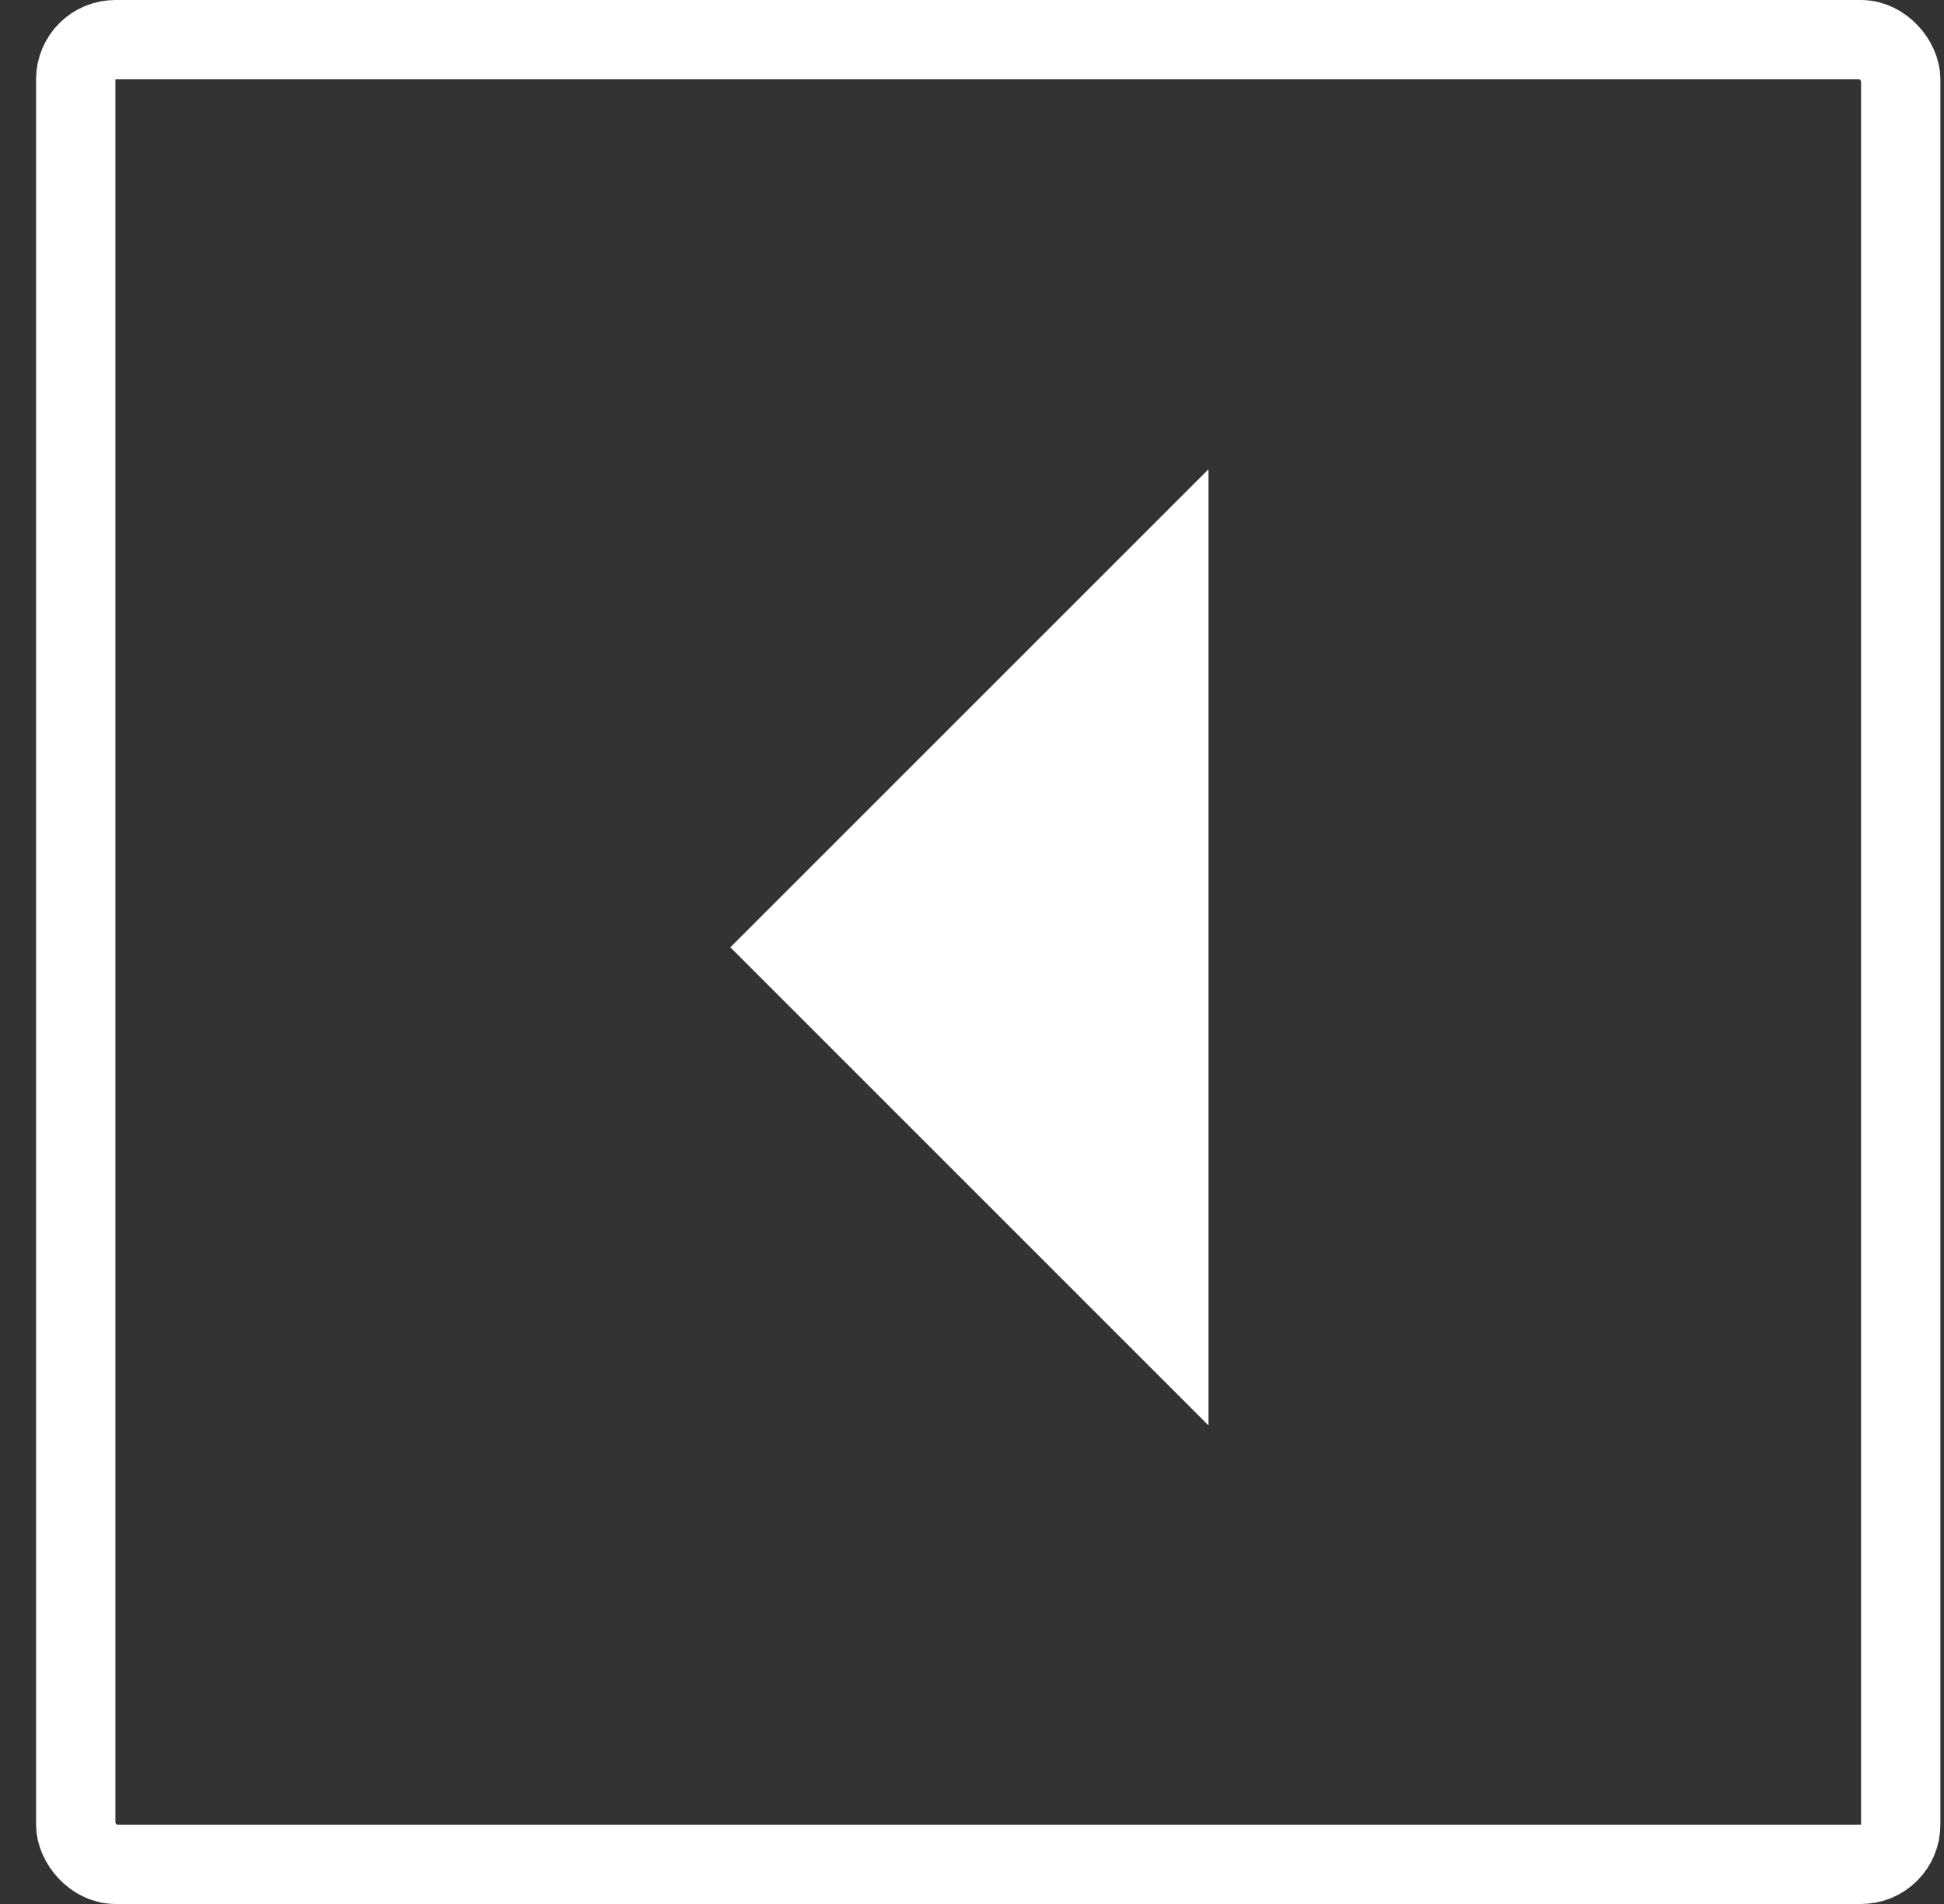
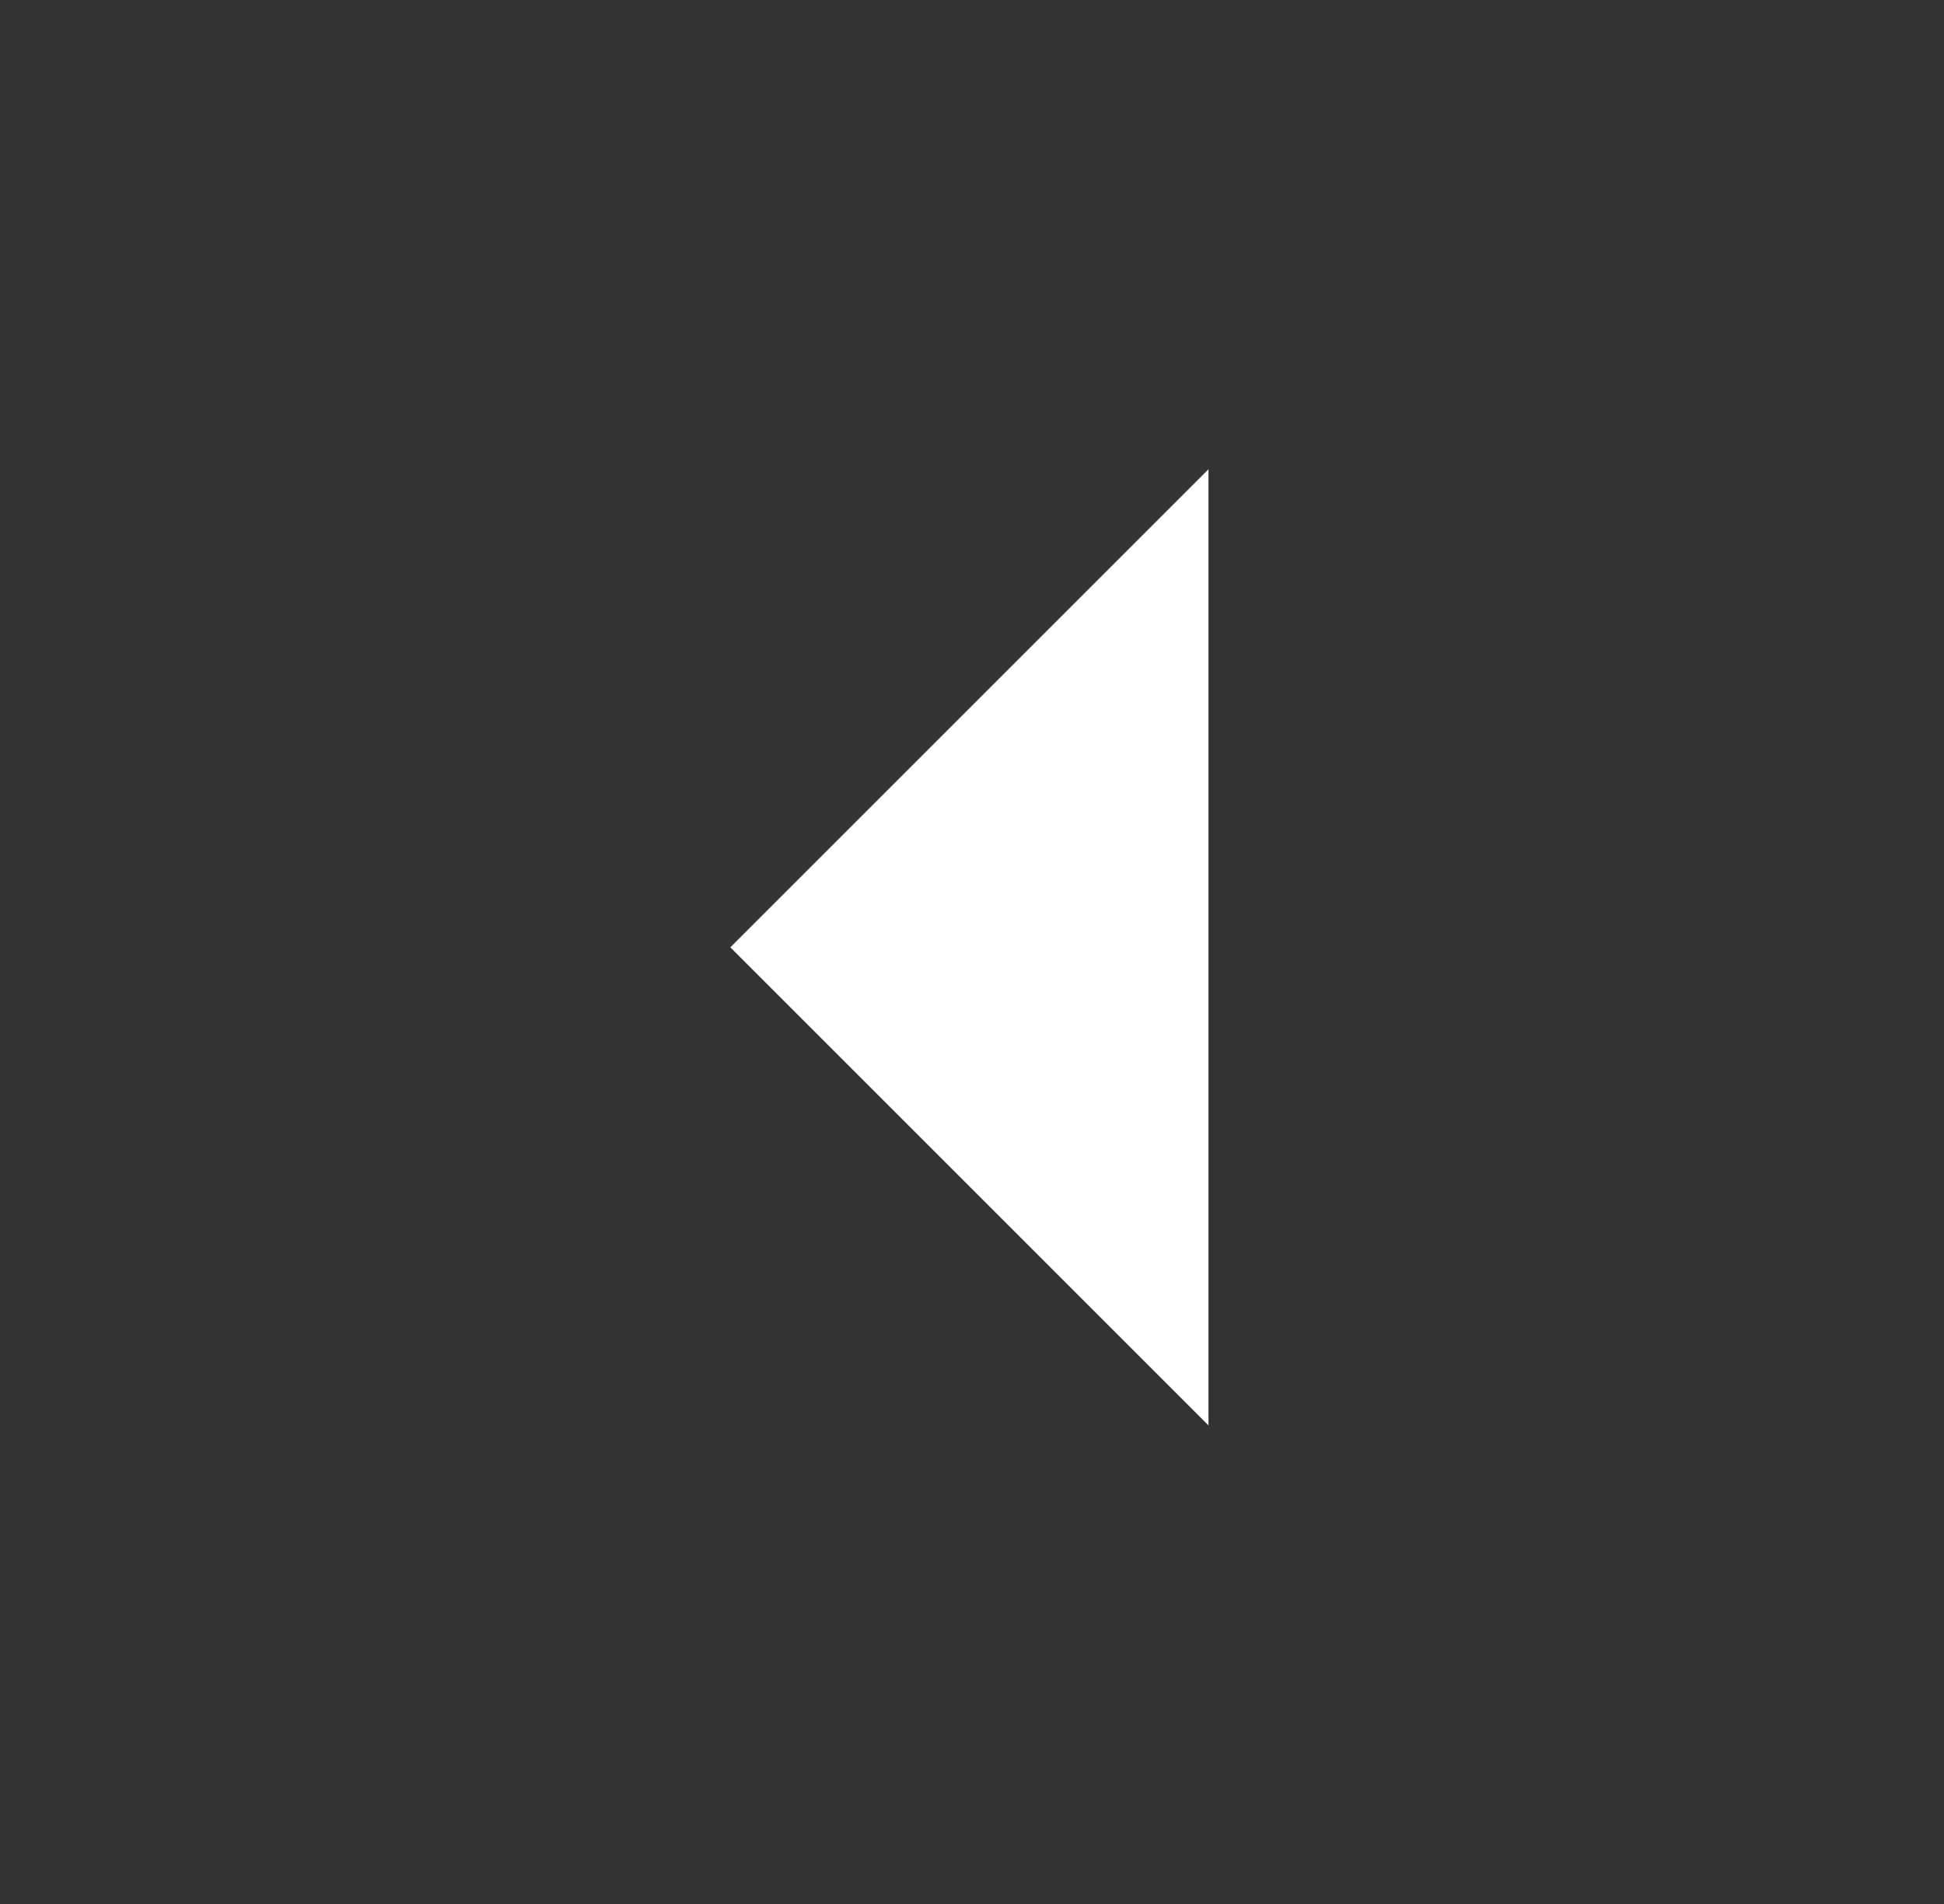
<svg xmlns="http://www.w3.org/2000/svg" width="49px" height="48px" viewBox="0 0 49 48" version="1.1">
  <rect x="0" y="0" width="49" height="48" fill="#333333" stroke="none" />
  <title>Group 18 Copy</title>
  <g id="Blocks" stroke="none" stroke-width="1" fill="none" fill-rule="evenodd">
    <g id="Time-Line-Content" transform="translate(-1266, -542)">
      <g id="Group-7-Copy-3" transform="translate(1266.909, 542)">
        <g id="Group-18-Copy" transform="translate(24, 24) rotate(-180) translate(-24, -24) translate(0, 0)">
-           <rect id="Rectangle-Copy-4" stroke="#FFFFFF" stroke-width="2" x="1" y="1" width="46" height="46" rx="1" />
          <polygon id="Path-5" fill="#FFFFFF" points="18.448 12.065 30.5 24.118 18.448 36.17" />
        </g>
      </g>
    </g>
  </g>
</svg>